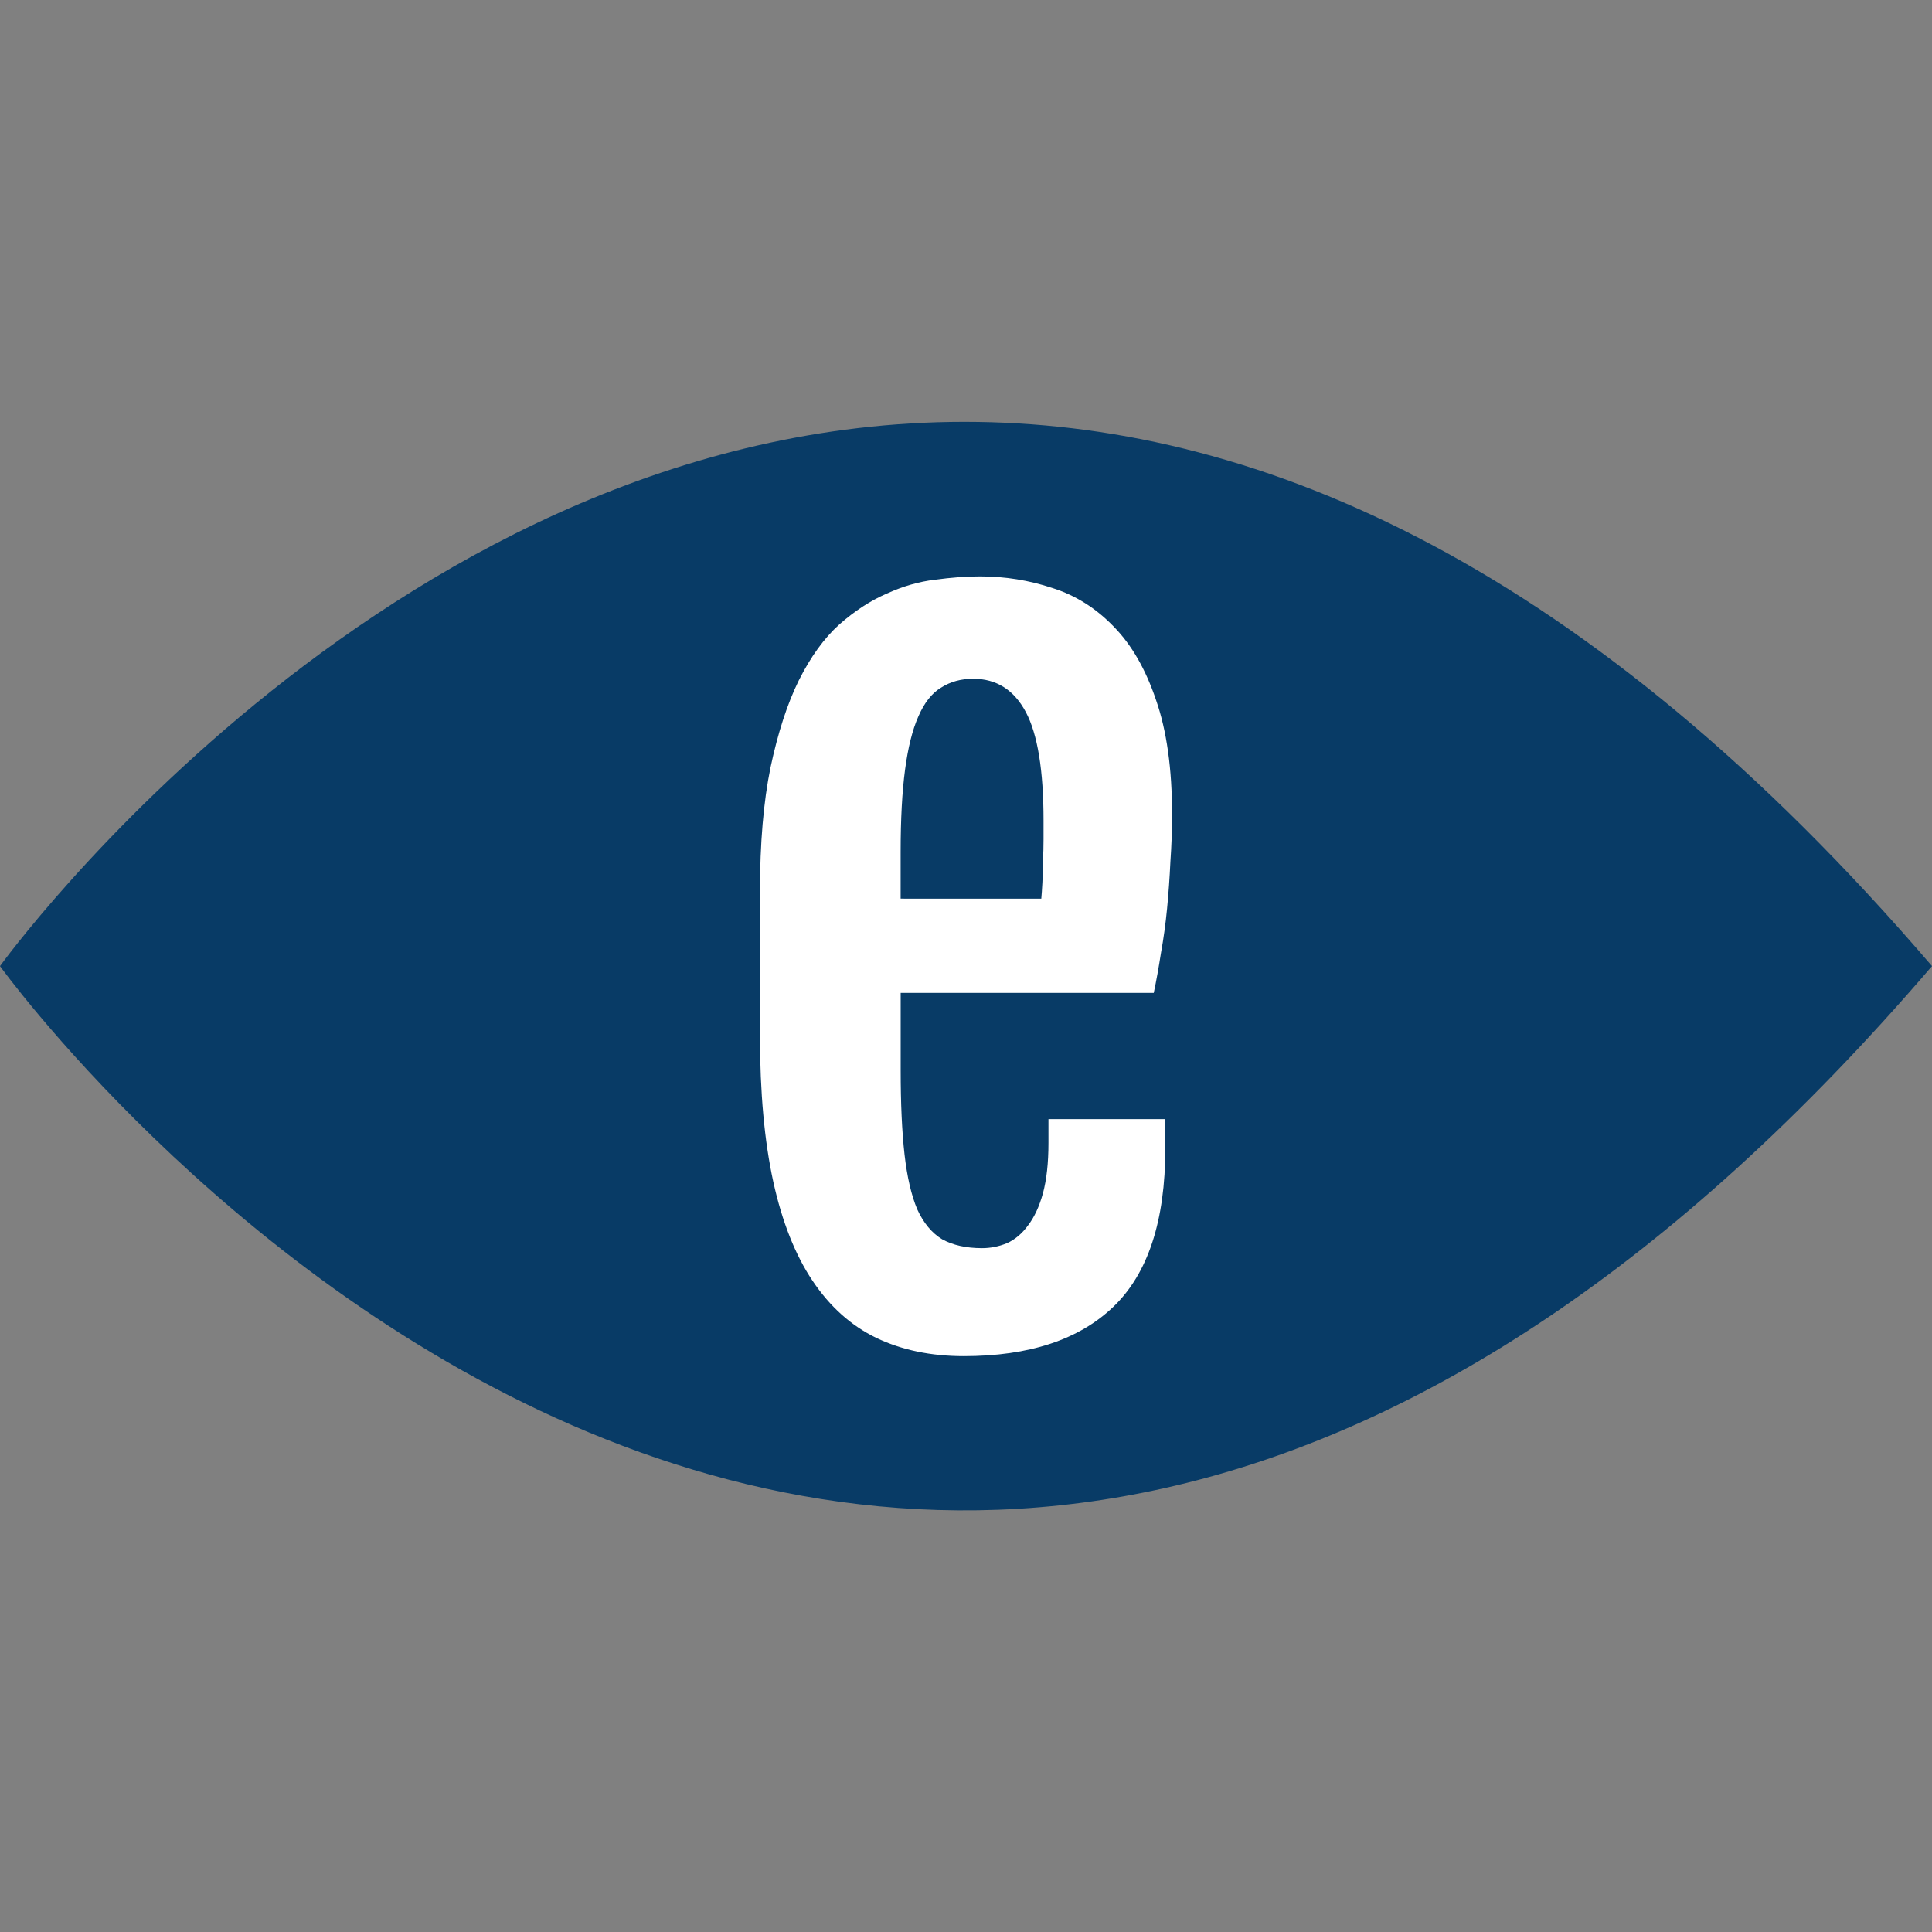
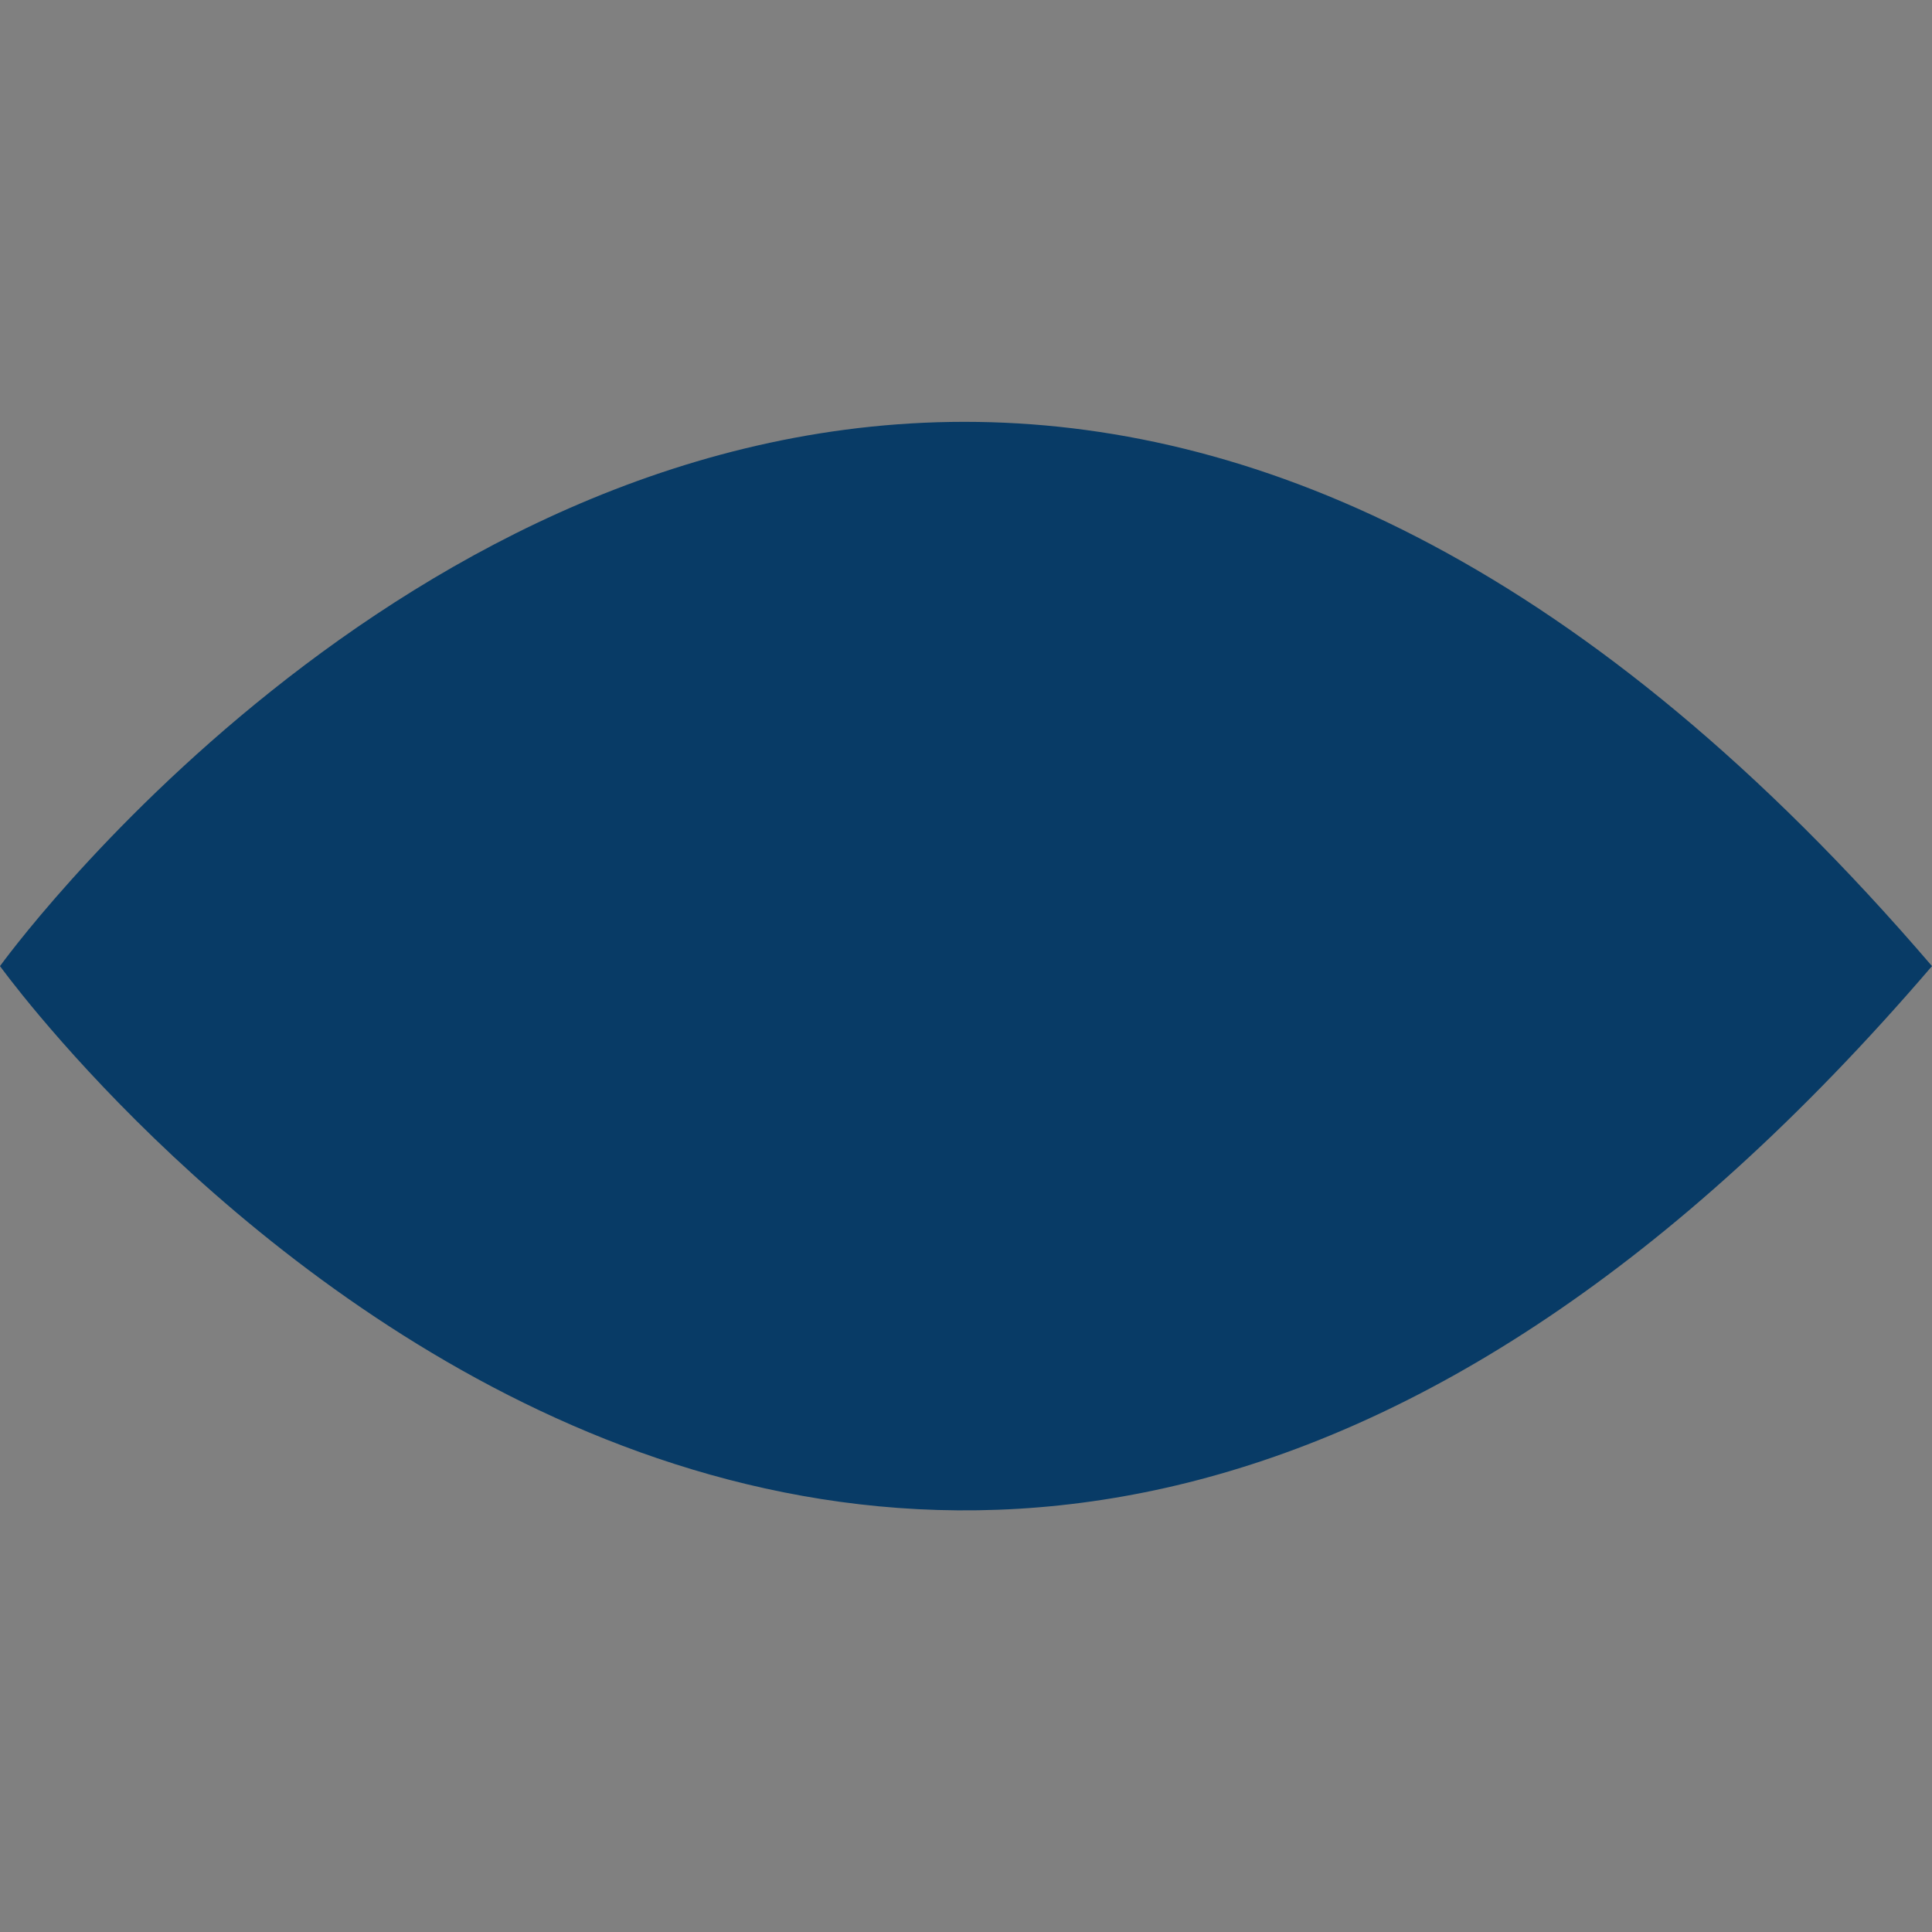
<svg xmlns="http://www.w3.org/2000/svg" width="47.483mm" height="47.483mm" version="1.1" viewBox="0 0 47.483 47.483">
  <rect x="0" y="0" width="47.483" height="47.483" fill="#808080" stroke="none" />
  <g transform="translate(-15.615 -103.33)">
    <path d="m39.651 113.7c-14.248-0.212-24.036 13.374-24.036 13.374s21.682 30.098 47.483 0c-8.466-9.876-16.488-13.271-23.447-13.374z" fill="#083b66" />
    <g aria-label="e">
-       <path d="m39.302 136.66q-1.211 0-2.151-0.449-0.926-0.449-1.565-1.402t-0.966-2.436q-0.327-1.497-0.327-3.593v-3.539q0-1.783 0.259-3.049 0.272-1.279 0.694-2.137 0.436-0.871 0.994-1.375 0.572-0.504 1.171-0.762 0.599-0.272 1.184-0.34 0.599-0.082 1.103-0.082 0.926 0 1.783 0.286 0.857 0.272 1.511 0.953 0.653 0.667 1.034 1.797 0.395 1.13 0.395 2.817 0 0.572-0.041 1.157-0.027 0.585-0.082 1.157-0.054 0.558-0.15 1.089-0.082 0.531-0.177 0.98h-6.22v1.905q0 1.225 0.095 2.069 0.095 0.83 0.313 1.347 0.231 0.504 0.612 0.735 0.395 0.218 0.98 0.218 0.313 0 0.612-0.122 0.299-0.136 0.517-0.436 0.231-0.299 0.367-0.789 0.136-0.504 0.136-1.239v-0.585h2.872v0.721q0 2.668-1.279 3.893-1.266 1.211-3.675 1.211zm1.905-11.243q0.014-0.15 0.027-0.395 0.014-0.259 0.014-0.531 0.014-0.272 0.014-0.531 0-0.272 0-0.463 0-1.851-0.436-2.668-0.436-0.817-1.293-0.817-0.449 0-0.789 0.218-0.34 0.204-0.558 0.708-0.218 0.49-0.327 1.307-0.109 0.817-0.109 2.028v1.143z" fill="#fff" stroke-width=".697" />
-     </g>
+       </g>
  </g>
</svg>